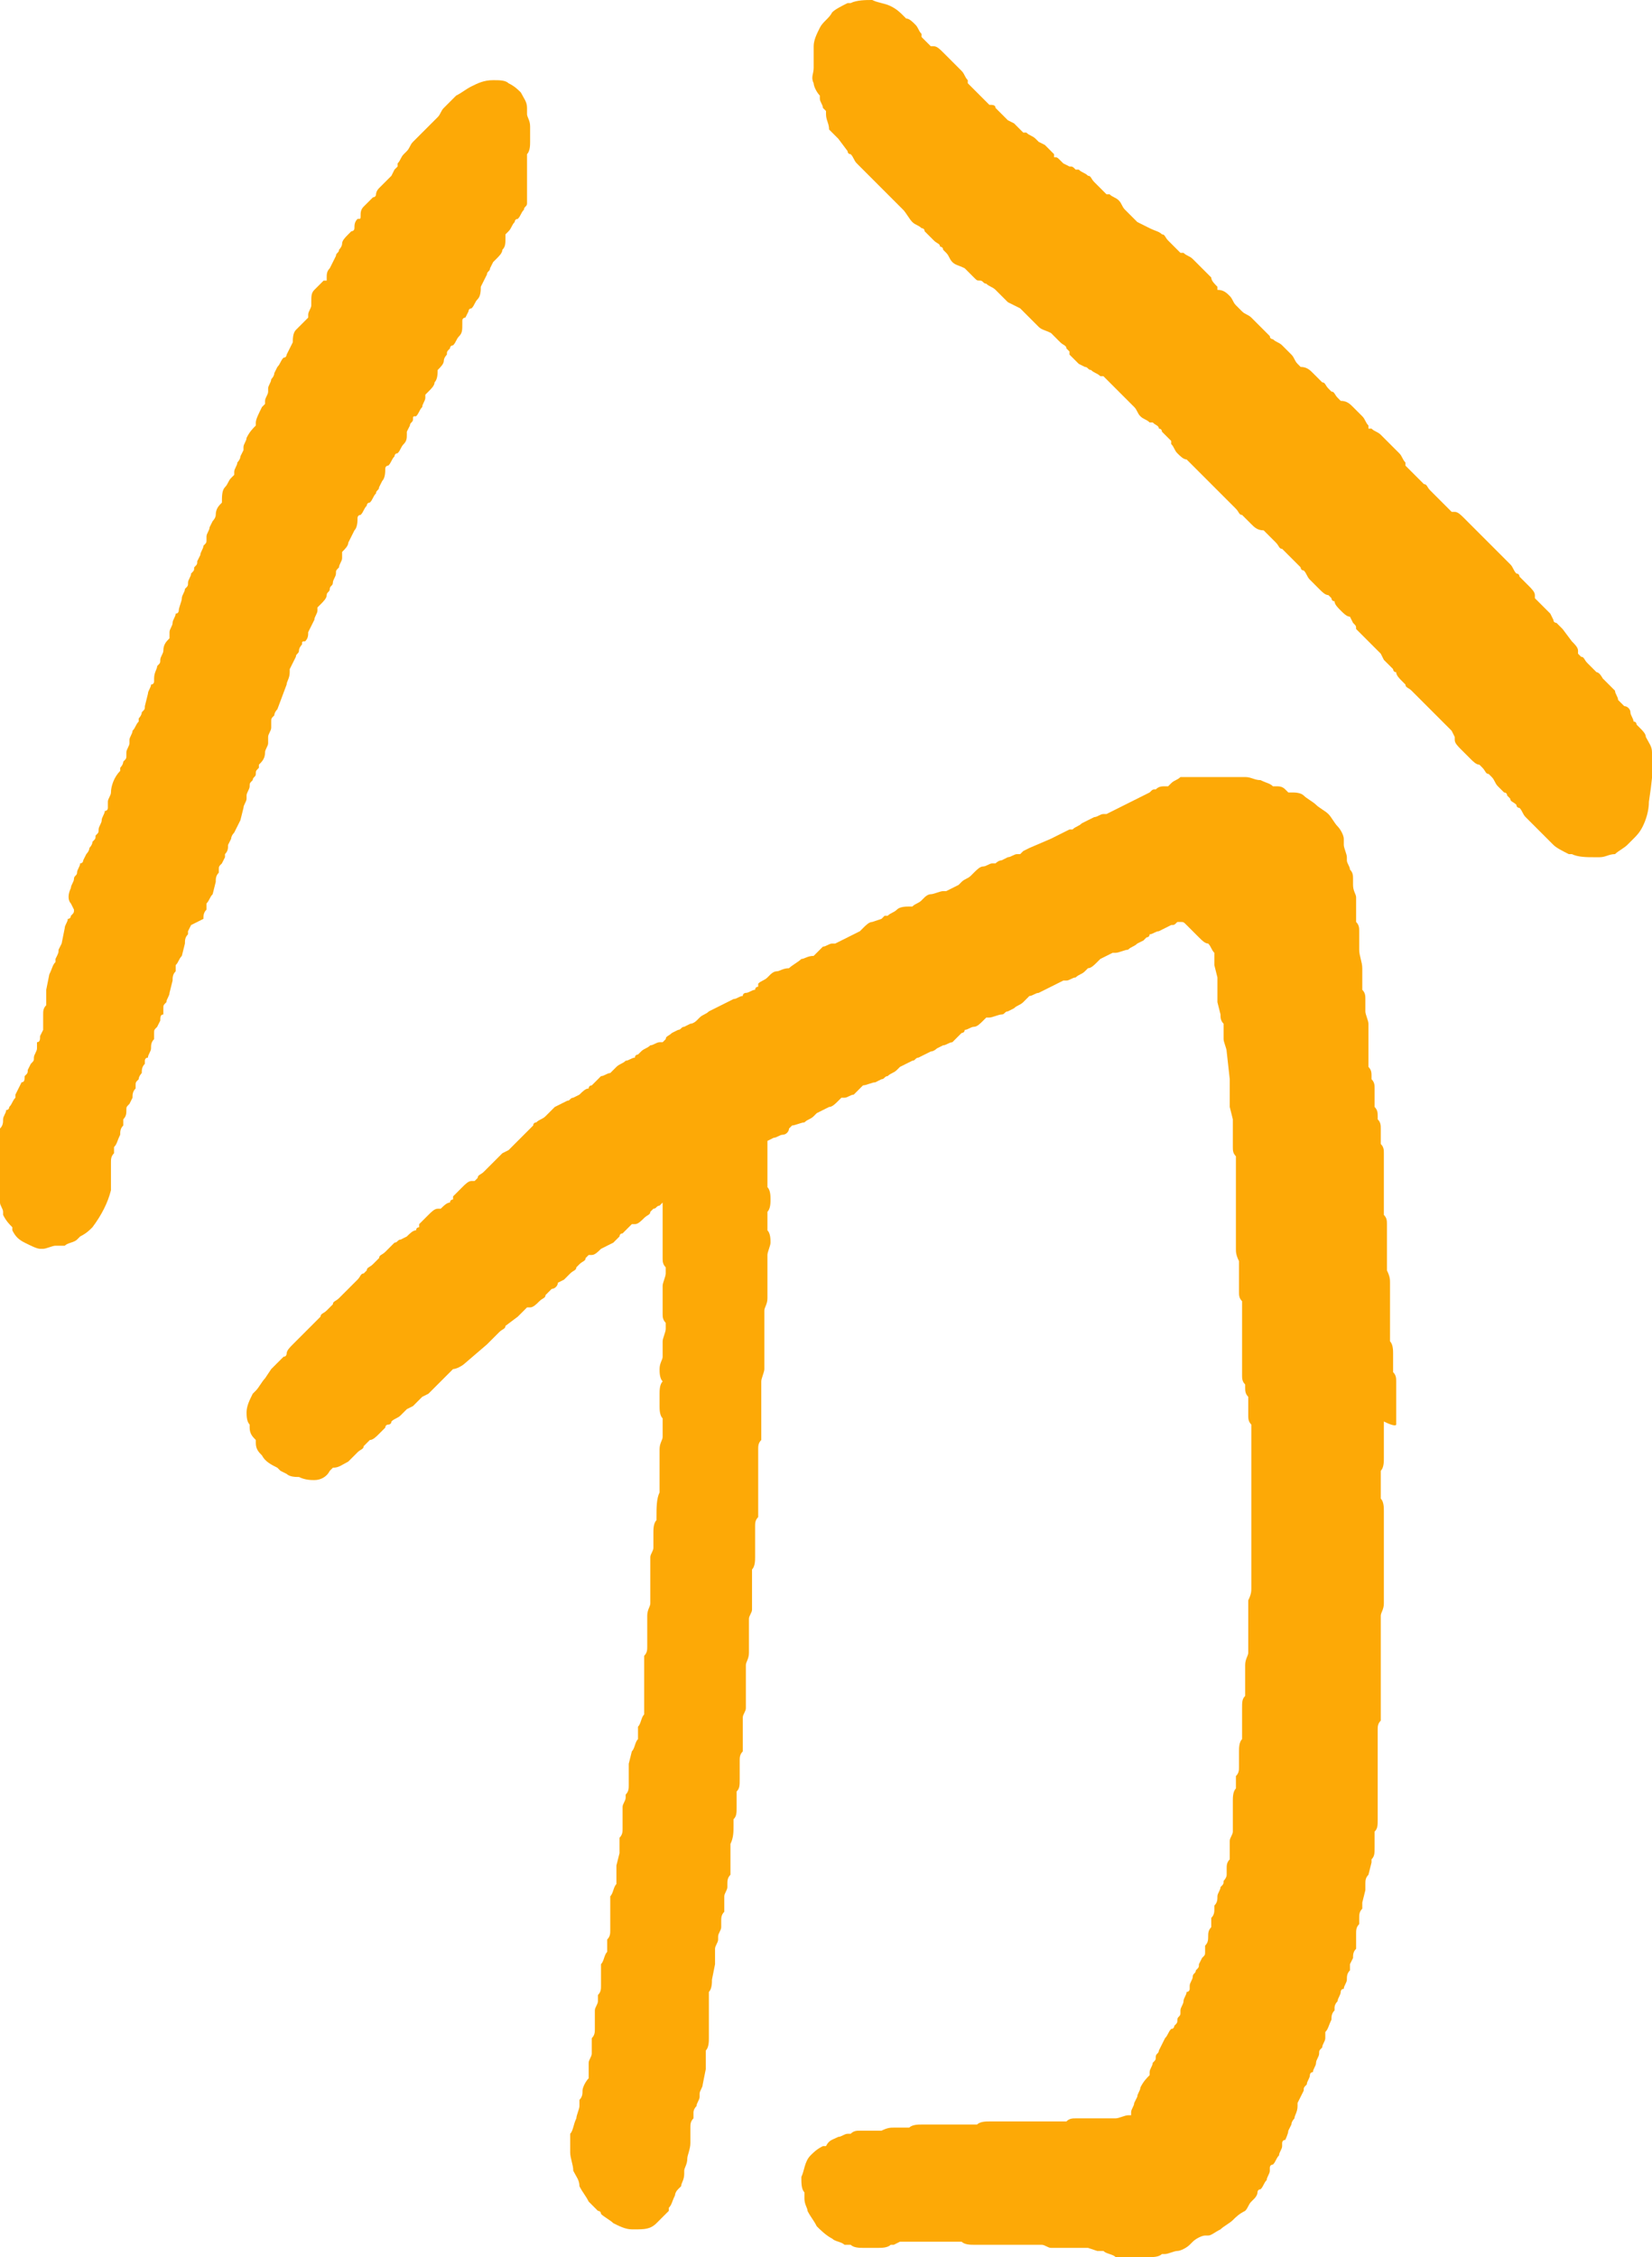
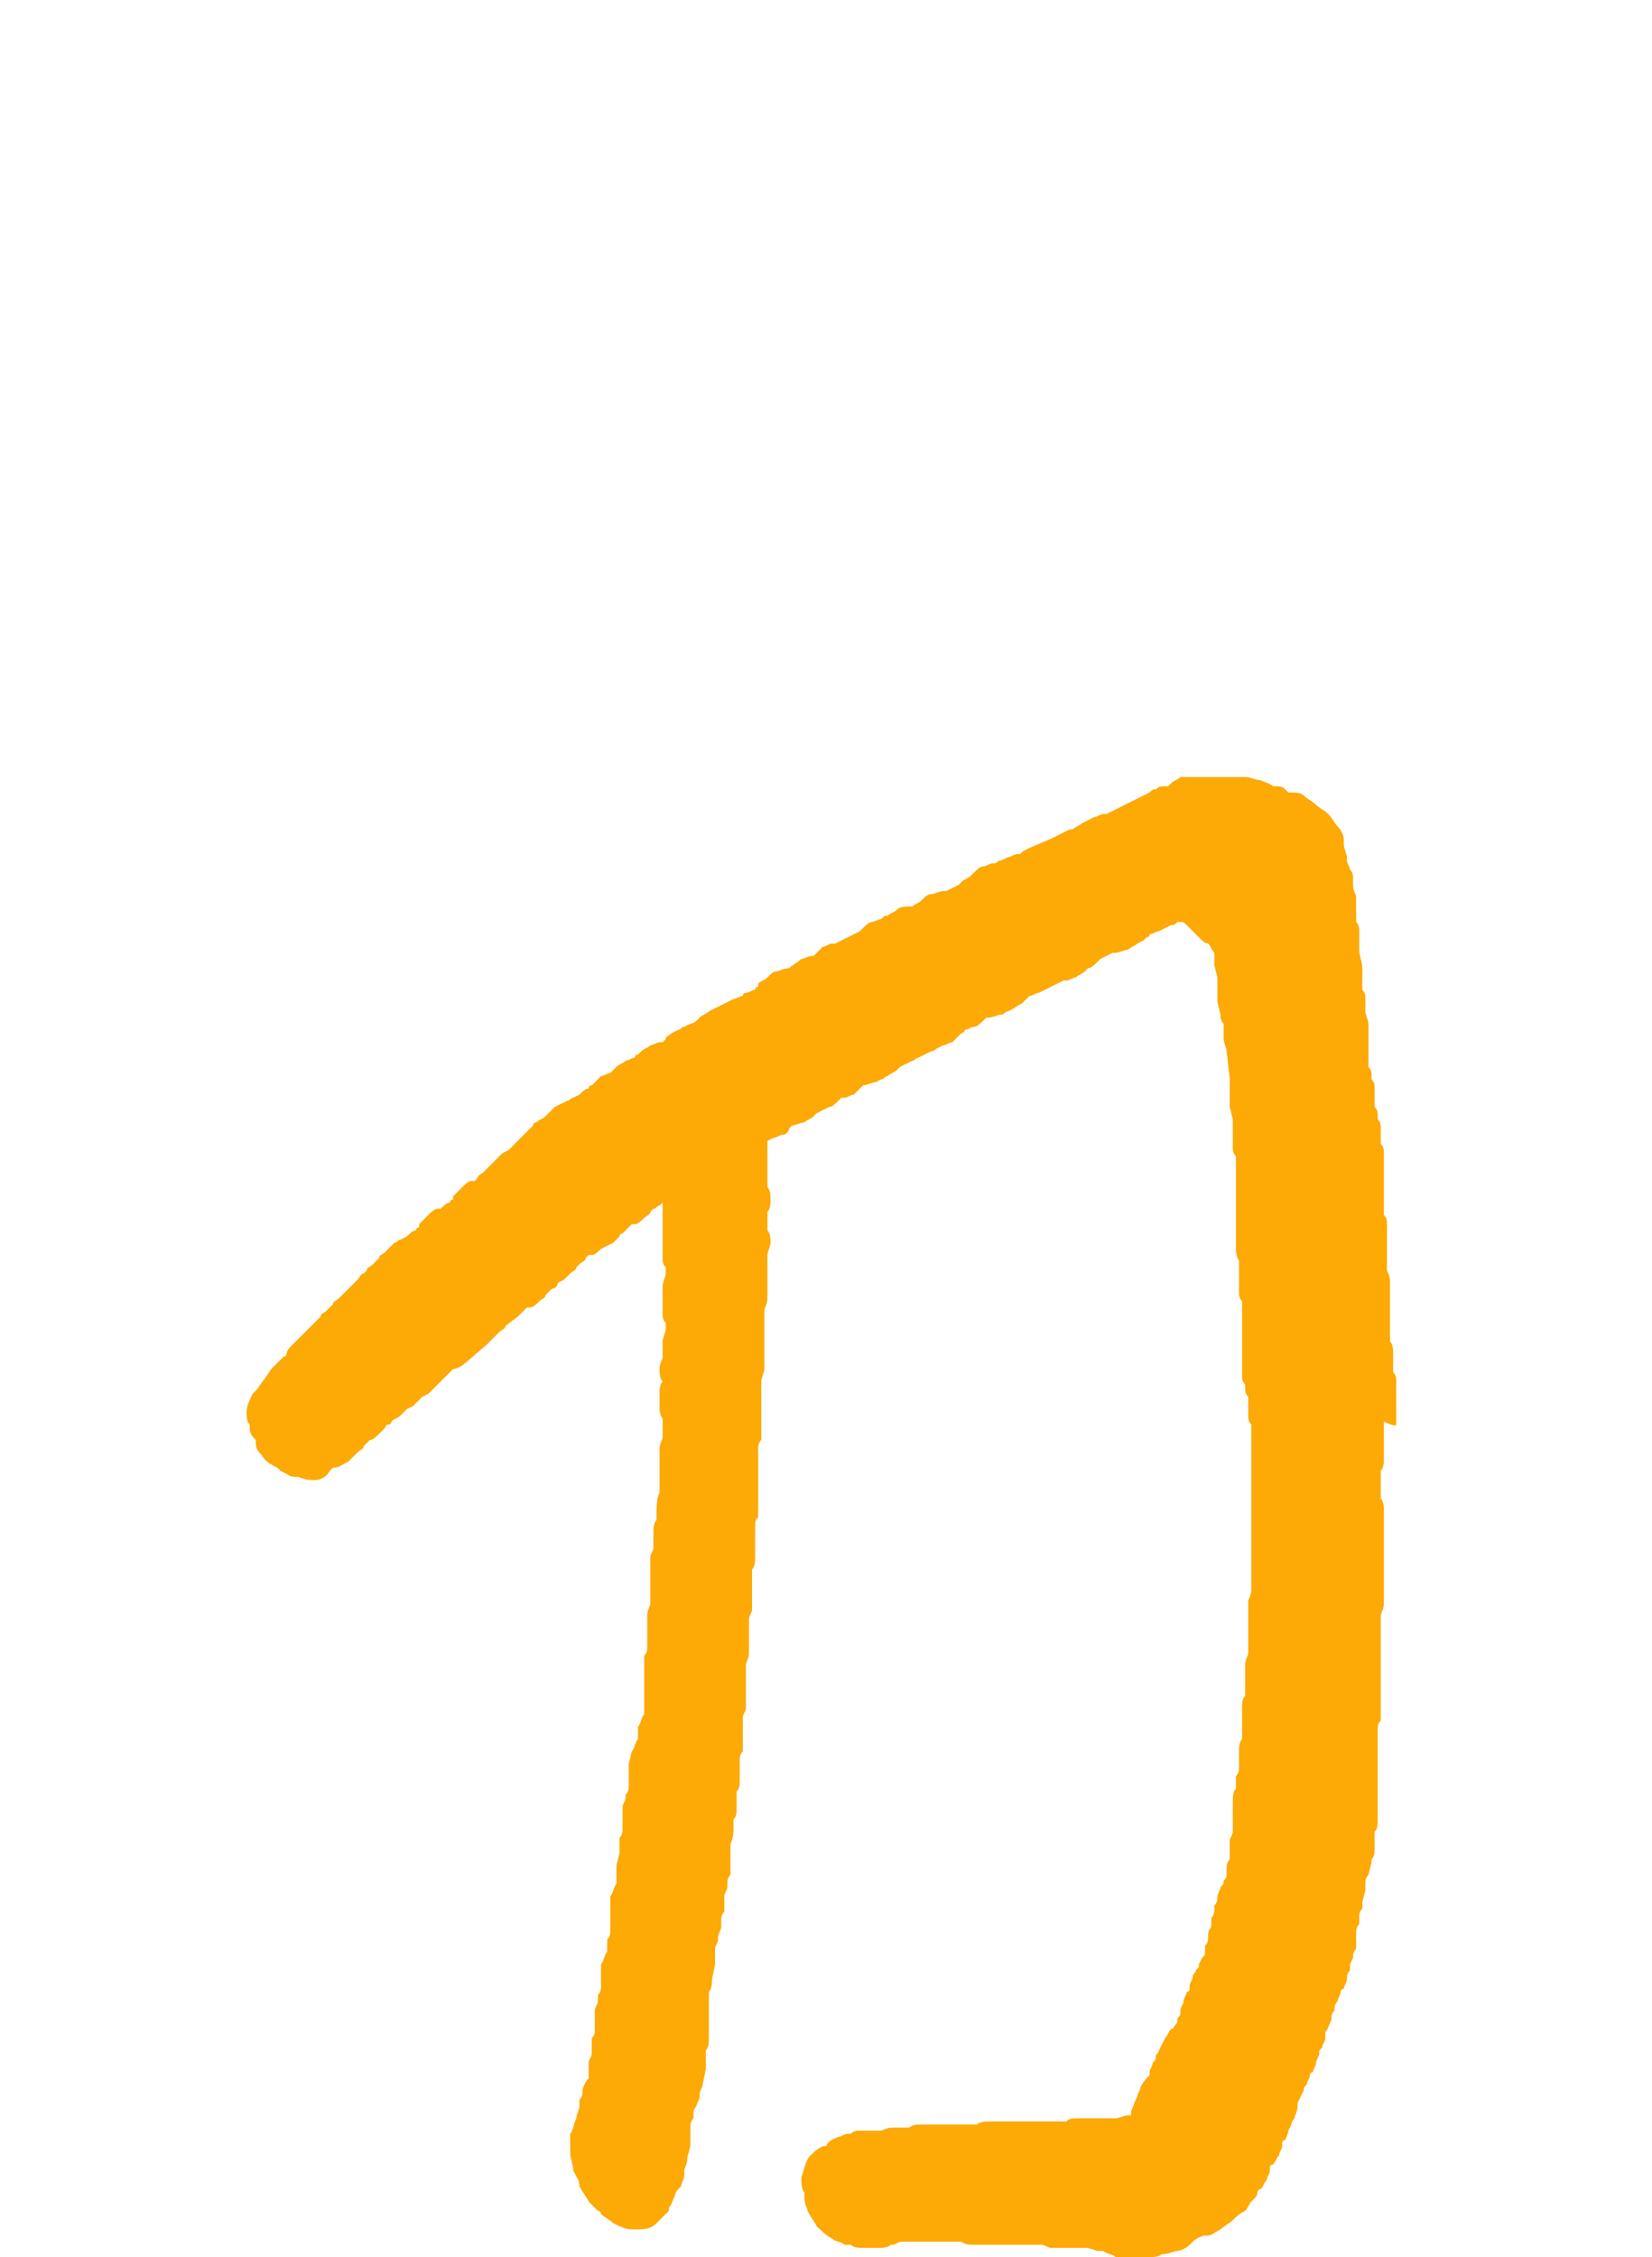
<svg xmlns="http://www.w3.org/2000/svg" version="1.1" id="レイヤー_1" x="0px" y="0px" viewBox="0 0 53.6 73.2" style="enable-background:new 0 0 53.6 73.2;" xml:space="preserve">
  <style type="text/css">
	.st0{fill:#FDA906;}
</style>
-   <path class="st0" d="M53.6,24.4c0-0.2-0.1-0.3-0.2-0.5c0-0.1-0.1-0.2-0.2-0.3l-0.1-0.1c0,0,0-0.1-0.1-0.1c0-0.1-0.1-0.2-0.1-0.3  s-0.1-0.2-0.2-0.2c-0.1-0.1-0.1-0.1-0.1-0.1l-0.1-0.1c0-0.1-0.1-0.2-0.1-0.3c-0.1-0.1-0.1-0.1-0.2-0.2l-0.1-0.1L52,22  c0,0-0.1-0.2-0.2-0.2l-0.2-0.2l-0.1-0.1c-0.1-0.1-0.1-0.2-0.2-0.2l-0.1-0.1v-0.1c0-0.1-0.1-0.2-0.2-0.3l-0.3-0.4  c-0.1-0.1-0.2-0.2-0.2-0.2s-0.1,0-0.1-0.1l-0.1-0.2l-0.2-0.2c-0.1-0.1-0.1-0.1-0.2-0.2l-0.1-0.1v-0.1c0-0.1-0.1-0.2-0.2-0.3  l-0.3-0.3c0,0,0-0.1-0.1-0.1c-0.1-0.1-0.1-0.2-0.2-0.3c-0.1-0.1-0.1-0.1-0.2-0.2L48.7,18c-0.1-0.1-0.1-0.1-0.2-0.2l-0.1-0.1  l-0.1-0.1c-0.1-0.1-0.1-0.1-0.2-0.2L48,17.3l-0.2-0.2l-0.3-0.3c-0.1-0.1-0.2-0.2-0.3-0.2h-0.1l-0.2-0.2l-0.1-0.1l-0.1-0.1  c-0.1-0.1-0.1-0.1-0.2-0.2l-0.1-0.1c-0.1-0.1-0.1-0.2-0.2-0.2l-0.3-0.3c-0.1-0.1-0.1-0.1-0.2-0.2l-0.1-0.1V15  c-0.1-0.1-0.1-0.2-0.2-0.3l-0.2-0.2l-0.1-0.1c-0.1-0.1-0.1-0.1-0.2-0.2l-0.1-0.1c-0.1-0.1-0.2-0.1-0.3-0.2h-0.1c0,0,0,0,0-0.1  c-0.1-0.1-0.1-0.2-0.2-0.3l-0.3-0.3c-0.1-0.1-0.2-0.2-0.4-0.2l0,0l-0.1-0.1c-0.1-0.1-0.1-0.2-0.2-0.2l-0.1-0.1  c-0.1-0.1-0.1-0.2-0.2-0.2l-0.1-0.1l-0.2-0.2c-0.1-0.1-0.2-0.2-0.4-0.2l0,0c0,0,0,0-0.1-0.1s-0.1-0.2-0.2-0.3l-0.1-0.1  c-0.1-0.1-0.1-0.1-0.2-0.2c-0.1-0.1-0.2-0.1-0.3-0.2c0,0-0.1,0-0.1-0.1L41,10.7l-0.1-0.1l-0.1-0.1c-0.1-0.1-0.1-0.1-0.2-0.2  c-0.1-0.1-0.2-0.1-0.3-0.2L40.2,10l-0.1-0.1C40,9.8,40,9.7,39.9,9.6c-0.1-0.1-0.2-0.2-0.4-0.2l0,0V9.3c-0.1-0.1-0.2-0.2-0.2-0.3  c-0.1-0.1-0.1-0.1-0.2-0.2L39,8.7l-0.1-0.1c-0.1-0.1-0.1-0.1-0.2-0.2c-0.1-0.1-0.2-0.1-0.3-0.2h-0.1l-0.1-0.1C38.1,8,38.1,8,38,7.9  l-0.1-0.1c-0.1-0.1-0.1-0.2-0.2-0.2c-0.1-0.1-0.2-0.1-0.4-0.2l0,0l-0.2-0.1l-0.2-0.1l-0.1-0.1l-0.2-0.2c0,0,0,0-0.1-0.1  s-0.1-0.2-0.2-0.3c-0.1-0.1-0.2-0.1-0.3-0.2h-0.1l-0.1-0.1c-0.1-0.1-0.1-0.1-0.2-0.2l-0.1-0.1c-0.1-0.1-0.1-0.2-0.2-0.2  c-0.1-0.1-0.2-0.1-0.3-0.2h-0.1c-0.1-0.1-0.1-0.1-0.2-0.1l-0.2-0.1l-0.1-0.1c-0.1-0.1-0.1-0.1-0.2-0.1c0,0,0,0,0-0.1  c-0.1-0.1-0.2-0.2-0.3-0.3l-0.2-0.1l-0.1-0.1c-0.1-0.1-0.2-0.1-0.3-0.2h-0.1l-0.1-0.1C33,4.1,33,4.1,32.9,4l-0.2-0.1l-0.1-0.1  l-0.2-0.2l-0.1-0.1c0-0.1-0.1-0.1-0.2-0.1L32,3.3l-0.1-0.1c-0.1-0.1-0.1-0.1-0.2-0.2c-0.1-0.1-0.1-0.1-0.2-0.2l-0.1-0.1  c0,0,0,0,0-0.1c-0.1-0.1-0.1-0.2-0.2-0.3l-0.1-0.1C31,2.1,31,2.1,30.9,2c-0.1-0.1-0.1-0.1-0.2-0.2l-0.1-0.1  c-0.1-0.1-0.2-0.2-0.3-0.2h-0.1l-0.3-0.3V1.1c-0.1-0.1-0.1-0.2-0.2-0.3c-0.1-0.1-0.2-0.2-0.3-0.2l-0.1-0.1c-0.1-0.1-0.2-0.2-0.4-0.3  c-0.2-0.1-0.4-0.1-0.6-0.2c-0.2,0-0.5,0-0.7,0.1h-0.1c-0.2,0.1-0.4,0.2-0.5,0.3c-0.1,0.2-0.3,0.3-0.4,0.5c-0.1,0.2-0.2,0.4-0.2,0.6  s0,0.3,0,0.5v0.1v0.1c0,0.2-0.1,0.3,0,0.5c0,0.1,0.1,0.3,0.2,0.4v0.1c0,0.1,0.1,0.2,0.1,0.3l0.1,0.1v0.1c0,0.2,0.1,0.3,0.1,0.5  c0.1,0.1,0.2,0.2,0.3,0.3l0,0l0.3,0.4c0,0,0,0.1,0.1,0.1c0.1,0.1,0.1,0.2,0.2,0.3l0.1,0.1l0.2,0.2c0.1,0.1,0.1,0.1,0.2,0.2l0.1,0.1  C28.5,6,28.5,6,28.6,6.1l0.1,0.1l0.1,0.1c0.1,0.1,0.1,0.1,0.2,0.2c0.1,0.1,0.1,0.1,0.2,0.2l0.1,0.1l0,0c0.1,0.1,0.2,0.3,0.3,0.4  s0.2,0.1,0.3,0.2c0,0,0.1,0,0.1,0.1l0.1,0.1l0.2,0.2c0.1,0.1,0.2,0.1,0.2,0.2c0,0,0.1,0,0.1,0.1l0.1,0.1c0.1,0.1,0.1,0.2,0.2,0.3  c0.1,0.1,0.2,0.1,0.4,0.2c0.1,0.1,0.2,0.2,0.3,0.3s0.1,0.1,0.2,0.1c0.1,0,0.1,0.1,0.2,0.1c0.1,0.1,0.2,0.1,0.3,0.2l0.1,0.1l0.1,0.1  c0.1,0.1,0.1,0.1,0.2,0.2l0.2,0.1l0.2,0.1l0.1,0.1c0.1,0.1,0.1,0.1,0.2,0.2l0.1,0.1c0.1,0.1,0.1,0.1,0.2,0.2  c0.1,0.1,0.2,0.1,0.4,0.2l0,0l0.1,0.1c0.1,0.1,0.1,0.1,0.2,0.2c0.1,0.1,0.2,0.1,0.2,0.2l0.1,0.1v0.1c0.1,0.1,0.2,0.2,0.3,0.3  l0.2,0.1c0.1,0,0.1,0.1,0.2,0.1c0.1,0.1,0.2,0.1,0.3,0.2h0.1l0.1,0.1c0.1,0.1,0.1,0.1,0.2,0.2l0.3,0.3l0.1,0.1l0.2,0.2  c0,0,0,0,0.1,0.1s0.1,0.2,0.2,0.3c0.1,0.1,0.2,0.1,0.3,0.2h0.1c0.1,0.1,0.2,0.1,0.2,0.2c0,0,0.1,0,0.1,0.1l0.1,0.1  c0.1,0.1,0.1,0.1,0.2,0.2c0,0,0,0,0,0.1c0.1,0.1,0.1,0.2,0.2,0.3c0.1,0.1,0.2,0.2,0.3,0.2l0,0l0.2,0.2l0.1,0.1l0.1,0.1  c0,0,0.1,0.1,0.2,0.2l0.2,0.2l0.1,0.1l0.1,0.1c0.1,0.1,0.1,0.1,0.2,0.2c0.1,0.1,0.1,0.1,0.2,0.2l0.1,0.1l0.1,0.1  c0.1,0.1,0.1,0.2,0.2,0.2l0.1,0.1c0.1,0.1,0.1,0.1,0.2,0.2c0.1,0.1,0.2,0.2,0.4,0.2l0,0l0.1,0.1l0.2,0.2l0.1,0.1  c0.1,0.1,0.1,0.2,0.2,0.2l0.3,0.3l0.1,0.1c0.1,0.1,0.1,0.1,0.2,0.2c0,0,0,0.1,0.1,0.1c0.1,0.1,0.1,0.2,0.2,0.3l0.3,0.3  c0.1,0.1,0.2,0.2,0.3,0.2l0.1,0.1c0,0,0,0.1,0.1,0.1c0,0.1,0.1,0.2,0.2,0.3c0.1,0.1,0.2,0.2,0.3,0.2l0,0l0.1,0.2  c0.1,0.1,0.1,0.1,0.1,0.2l0.3,0.3l0.1,0.1c0.1,0.1,0.1,0.1,0.2,0.2l0.2,0.2l0.1,0.2l0.3,0.3c0,0,0,0.1,0.1,0.1  c0,0.1,0.1,0.2,0.2,0.3l0.1,0.1c0,0.1,0.1,0.1,0.2,0.2c0.1,0.1,0.1,0.1,0.2,0.2l0.1,0.1c0.1,0.1,0.1,0.1,0.2,0.2l0.1,0.1  c0.1,0.1,0.1,0.1,0.2,0.2l0.1,0.1l0.2,0.2l0.1,0.1l0.1,0.1l0.1,0.2V24c0,0.1,0.1,0.2,0.2,0.3c0.1,0.1,0.1,0.1,0.2,0.2l0.1,0.1  c0.1,0.1,0.2,0.2,0.3,0.2l0,0l0.1,0.1c0.1,0.1,0.1,0.2,0.2,0.2l0.1,0.1c0.1,0.1,0.1,0.2,0.2,0.3c0.1,0.1,0.2,0.2,0.2,0.2  s0.1,0,0.1,0.1l0.1,0.1c0,0.1,0.1,0.1,0.2,0.2c0,0,0,0.1,0.1,0.1c0.1,0.1,0.1,0.2,0.2,0.3c0.1,0.1,0.1,0.1,0.2,0.2l0.1,0.1l0.1,0.1  C50,27,50,27,50.1,27.1c0.1,0.1,0.2,0.2,0.2,0.2l0.1,0.1c0.1,0.1,0.3,0.2,0.5,0.3H51c0.2,0.1,0.5,0.1,0.7,0.1h0.2  c0.2,0,0.3-0.1,0.5-0.1c0.1-0.1,0.3-0.2,0.4-0.3l0.1-0.1l0.1-0.1c0.1-0.1,0.2-0.2,0.3-0.4s0.2-0.5,0.2-0.8  C53.7,24.7,53.6,24.6,53.6,24.4L53.6,24.4z" />
-   <path class="st0" d="M6.6,29.8c0-0.1,0-0.2,0.1-0.3c0-0.1,0-0.1,0-0.1v-0.1c0.1-0.1,0.1-0.2,0.2-0.3L7,28.6c0-0.1,0-0.2,0.1-0.3  v-0.1c0-0.1,0-0.1,0.1-0.2l0.1-0.2v-0.1c0.1-0.1,0.1-0.2,0.1-0.3l0.1-0.2c0-0.1,0.1-0.2,0.1-0.2l0.1-0.2l0.1-0.2l0.1-0.4  C7.9,26.1,8,26,8,25.9v-0.1c0-0.1,0.1-0.2,0.1-0.3s0-0.1,0.1-0.2c0-0.1,0.1-0.1,0.1-0.2c0-0.1,0-0.1,0.1-0.2v-0.1  c0.1-0.1,0.2-0.2,0.2-0.4c0-0.1,0.1-0.2,0.1-0.3s0-0.1,0-0.2c0-0.1,0.1-0.2,0.1-0.3s0-0.1,0-0.2c0-0.1,0-0.1,0.1-0.2  C8.9,23.1,9,23,9,23l0.3-0.8c0-0.1,0.1-0.2,0.1-0.4v-0.1l0.2-0.4c0-0.1,0.1-0.1,0.1-0.2c0-0.1,0.1-0.2,0.1-0.2c0-0.1,0-0.1,0.1-0.1  c0.1-0.1,0.1-0.2,0.1-0.3l0.2-0.4c0-0.1,0.1-0.2,0.1-0.3v-0.1l0.1-0.1c0.1-0.1,0.2-0.2,0.2-0.3s0.1-0.1,0.1-0.2  c0-0.1,0.1-0.1,0.1-0.2c0-0.1,0.1-0.2,0.1-0.3s0-0.1,0.1-0.2c0-0.1,0.1-0.2,0.1-0.3V18c0,0,0,0,0-0.1c0.1-0.1,0.2-0.2,0.2-0.3  l0.2-0.4c0.1-0.1,0.1-0.3,0.1-0.4c0,0,0-0.1,0.1-0.1c0.1-0.1,0.1-0.2,0.2-0.3c0,0,0-0.1,0.1-0.1c0.1-0.1,0.1-0.2,0.2-0.3  c0-0.1,0.1-0.1,0.1-0.2l0.1-0.2c0.1-0.1,0.1-0.3,0.1-0.4l0,0c0,0,0-0.1,0.1-0.1c0.1-0.1,0.1-0.2,0.2-0.3c0,0,0-0.1,0.1-0.1  c0.1-0.1,0.1-0.2,0.2-0.3c0.1-0.1,0.1-0.2,0.1-0.3V14l0.1-0.2c0-0.1,0.1-0.1,0.1-0.2c0-0.1,0-0.1,0.1-0.1c0.1-0.1,0.1-0.2,0.2-0.3  c0-0.1,0.1-0.2,0.1-0.3v-0.1l0.1-0.1c0.1-0.1,0.2-0.2,0.2-0.3c0.1-0.1,0.1-0.3,0.1-0.4l0,0l0,0c0.1-0.1,0.2-0.2,0.2-0.3  s0.1-0.2,0.1-0.2c0-0.1,0-0.1,0.1-0.2c0,0,0-0.1,0.1-0.1c0.1-0.1,0.1-0.2,0.2-0.3c0.1-0.1,0.1-0.2,0.1-0.4v-0.1  c0-0.1,0.1-0.1,0.1-0.1l0.1-0.2c0,0,0-0.1,0.1-0.1c0.1-0.1,0.1-0.2,0.2-0.3c0.1-0.1,0.1-0.3,0.1-0.4l0,0l0.2-0.4  c0-0.1,0.1-0.1,0.1-0.2L16,8.5l0.1-0.1c0.1-0.1,0.2-0.2,0.2-0.3c0.1-0.1,0.1-0.2,0.1-0.4c0,0,0,0,0-0.1l0.1-0.1  c0.1-0.1,0.1-0.2,0.2-0.3c0,0,0-0.1,0.1-0.1C16.9,7,16.9,6.9,17,6.8c0-0.1,0.1-0.1,0.1-0.2s0-0.3,0-0.4c0,0,0,0,0-0.1V5.8V5.6  c0-0.1,0-0.1,0-0.2s0-0.2,0-0.3V5c0.1-0.1,0.1-0.3,0.1-0.4s0-0.3,0-0.4V4.1c0-0.2-0.1-0.3-0.1-0.4V3.6V3.5c0-0.2-0.1-0.3-0.2-0.5  c-0.1-0.1-0.2-0.2-0.4-0.3c-0.1-0.1-0.3-0.1-0.5-0.1c-0.3,0-0.5,0.1-0.7,0.2S15,3,14.8,3.1l-0.1,0.1c-0.1,0.1-0.2,0.2-0.3,0.3  c-0.1,0.1-0.1,0.2-0.2,0.3l-0.1,0.1c0,0,0,0-0.1,0.1s-0.2,0.2-0.3,0.3l-0.1,0.1c-0.1,0.1-0.2,0.2-0.2,0.2c-0.1,0.1-0.1,0.2-0.2,0.3  L13.1,5C13,5.1,13,5.2,12.9,5.3v0.1l-0.1,0.1l-0.1,0.2l-0.1,0.1c-0.1,0.1-0.2,0.2-0.3,0.3c-0.1,0.1-0.1,0.2-0.1,0.2  c0,0.1-0.1,0.1-0.1,0.1L12,6.5l-0.2,0.2c-0.1,0.1-0.1,0.2-0.1,0.3c0,0.1,0,0.1-0.1,0.1c-0.1,0.1-0.1,0.2-0.1,0.3c0,0,0,0.1-0.1,0.1  l-0.1,0.1c-0.1,0.1-0.2,0.2-0.2,0.3C11.1,8,11,8.1,11,8.1c0,0.1-0.1,0.1-0.1,0.2l-0.1,0.2l-0.1,0.2c-0.1,0.1-0.1,0.2-0.1,0.3v0.1  h-0.1c-0.1,0.1-0.2,0.2-0.3,0.3s-0.1,0.2-0.1,0.4c0,0,0,0,0,0.1S10,10.1,10,10.2v0.1l-0.1,0.1c-0.1,0.1-0.2,0.2-0.3,0.3  S9.5,11,9.5,11.1l0,0l-0.2,0.4c0,0,0,0.1-0.1,0.1c-0.1,0.1-0.1,0.2-0.2,0.3l-0.1,0.2c0,0.1-0.1,0.2-0.1,0.2c0,0.1-0.1,0.2-0.1,0.3  v0.1c0,0.1-0.1,0.2-0.1,0.3v0.1l-0.1,0.1c-0.1,0.2-0.2,0.4-0.2,0.5v0.1l0,0C8.2,13.9,8.1,14,8,14.2c0,0.1-0.1,0.2-0.1,0.3v0.1  l-0.1,0.2c0,0.1-0.1,0.2-0.1,0.2c0,0.1-0.1,0.2-0.1,0.3v0.1l-0.1,0.1c-0.1,0.1-0.1,0.2-0.2,0.3c-0.1,0.1-0.1,0.3-0.1,0.5  C7.1,16.4,7,16.5,7,16.7c0,0.1-0.1,0.2-0.1,0.2l-0.1,0.2c0,0.1-0.1,0.2-0.1,0.3v0.1c0,0.1,0,0.1-0.1,0.2c0,0.1-0.1,0.2-0.1,0.3  l-0.1,0.2c0,0.1,0,0.1-0.1,0.2c0,0.1,0,0.1-0.1,0.2c0,0.1-0.1,0.2-0.1,0.3s0,0.1-0.1,0.2c0,0.1-0.1,0.2-0.1,0.3s-0.1,0.3-0.1,0.4  l0,0c0,0,0,0.1-0.1,0.1c0,0.1-0.1,0.2-0.1,0.3s-0.1,0.2-0.1,0.3v0.1v0.1c-0.1,0.1-0.2,0.2-0.2,0.4c0,0.1-0.1,0.2-0.1,0.3  s0,0.1-0.1,0.2C5.1,21.7,5,21.8,5,22v0.1c0,0,0,0.1-0.1,0.1c0,0.1-0.1,0.2-0.1,0.3l-0.1,0.4c0,0.1,0,0.1-0.1,0.2  c0,0.1-0.1,0.2-0.1,0.2v0.1c-0.1,0.1-0.1,0.2-0.2,0.3c0,0.1-0.1,0.2-0.1,0.3v0.1c0,0.1-0.1,0.2-0.1,0.3v0.1c0,0.1,0,0.1-0.1,0.2  c0,0.1-0.1,0.2-0.1,0.2V25c-0.2,0.2-0.3,0.5-0.3,0.7l0,0c0,0.1-0.1,0.2-0.1,0.3s0,0.1,0,0.2c0,0,0,0.1-0.1,0.1  c0,0.1-0.1,0.2-0.1,0.3s-0.1,0.2-0.1,0.3s0,0.1-0.1,0.2c0,0.1,0,0.1-0.1,0.2c0,0.1-0.1,0.2-0.1,0.2c0,0.1-0.1,0.2-0.1,0.2l-0.1,0.2  c0,0,0,0.1-0.1,0.1c0,0.1-0.1,0.2-0.1,0.3s-0.1,0.1-0.1,0.2c0,0.1-0.1,0.2-0.1,0.3c-0.1,0.2-0.1,0.4,0,0.5l0.1,0.2  c0,0.1,0,0.1-0.1,0.2c0,0,0,0.1-0.1,0.1c0,0.1-0.1,0.2-0.1,0.3L2,30.6l-0.1,0.2c0,0.1,0,0.1-0.1,0.3v0.1c-0.1,0.1-0.1,0.2-0.2,0.4  l-0.1,0.5c0,0.1,0,0.2,0,0.3v0.1v0.1c-0.1,0.1-0.1,0.2-0.1,0.3s0,0.3,0,0.4c0,0,0,0,0,0.1l-0.1,0.2c0,0.1,0,0.2-0.1,0.2V34  c0,0.1-0.1,0.2-0.1,0.3s0,0.1-0.1,0.2l-0.1,0.2c0,0.1,0,0.1-0.1,0.2c0,0.1,0,0.2-0.1,0.2l-0.2,0.4v0.1c-0.1,0.1-0.1,0.2-0.2,0.3  c0,0,0,0.1-0.1,0.1c0,0.1-0.1,0.2-0.1,0.3s0,0.2-0.1,0.3v0.1c0,0.1,0,0.2,0,0.3s0,0.1,0,0.1c0,0.1,0,0.2,0,0.4v0.1  c0,0.1,0,0.2,0,0.4v0.2c0,0.1,0,0.2,0,0.3c0,0,0,0,0,0.1s0,0.3,0,0.4c0,0.1,0.1,0.2,0.1,0.3v0.1c0.1,0.2,0.2,0.3,0.3,0.4v0.1  c0.1,0.2,0.2,0.3,0.4,0.4l0,0c0.2,0.1,0.4,0.2,0.5,0.2h0.1c0.1,0,0.3-0.1,0.4-0.1h0.1H2h0.1c0.1-0.1,0.3-0.1,0.4-0.2l0.1-0.1  C2.8,40,2.9,39.9,3,39.8c0.3-0.4,0.5-0.8,0.6-1.2v-0.1c0-0.1,0-0.2,0-0.3s0-0.2,0-0.3s0-0.1,0-0.2c0-0.1,0-0.2,0.1-0.3v-0.1v-0.1  c0.1-0.1,0.1-0.2,0.2-0.4c0-0.1,0-0.2,0.1-0.3v-0.1v-0.1c0.1-0.1,0.1-0.2,0.1-0.3s0-0.1,0.1-0.2l0.1-0.2c0-0.1,0-0.2,0.1-0.3  c0-0.1,0-0.1,0-0.1c0-0.1,0-0.1,0.1-0.2c0-0.1,0.1-0.2,0.1-0.2c0-0.1,0-0.2,0.1-0.3v-0.1c0,0,0-0.1,0.1-0.1c0-0.1,0.1-0.2,0.1-0.3  s0-0.2,0.1-0.3v-0.2c0-0.1,0-0.1,0.1-0.2l0.1-0.2c0-0.1,0-0.2,0.1-0.2c0-0.1,0-0.1,0-0.2c0-0.1,0-0.1,0.1-0.2c0-0.1,0.1-0.2,0.1-0.3  l0.1-0.4c0-0.1,0-0.2,0.1-0.3v-0.1v-0.1c0.1-0.1,0.1-0.2,0.2-0.3L6,30.6c0-0.1,0-0.2,0.1-0.3v-0.1L6.2,30L6.6,29.8z" />
  <path class="st0" d="M45.3,46.2c0-0.1,0-0.2,0-0.3s0-0.1,0-0.2c0-0.1,0-0.2,0-0.3s0-0.1,0-0.2v-0.1c0-0.1,0-0.2,0-0.3s0-0.2-0.1-0.3  v-0.1v-0.1c0-0.1,0-0.2,0-0.4c0-0.1,0-0.3-0.1-0.4c0,0,0,0,0-0.1v-0.2c0-0.1,0-0.2,0-0.2c0-0.1,0-0.1,0-0.2v-0.2c0-0.1,0-0.1,0-0.2  c0-0.1,0-0.2,0-0.3s0-0.1,0-0.2c0-0.1,0-0.2,0-0.3s0-0.2-0.1-0.4v-0.1V41c0-0.1,0-0.2,0-0.3s0-0.2,0-0.3s0-0.1,0-0.2  c0-0.1,0-0.1,0-0.2c0-0.1,0-0.2,0-0.3s0-0.2-0.1-0.3v-0.1v-0.1c0-0.1,0-0.3,0-0.4c0-0.1,0-0.1,0-0.2c0-0.1,0-0.2,0-0.3s0-0.2,0-0.3  s0-0.1,0-0.2v-0.1c0-0.1,0-0.2,0-0.3s0-0.2-0.1-0.3V37v-0.1c0-0.1,0-0.2,0-0.3s0-0.2-0.1-0.3v-0.1c0-0.1,0-0.2-0.1-0.3v-0.1v-0.1  c0-0.1,0-0.2,0-0.4c0-0.1,0-0.2-0.1-0.3v-0.1c0-0.1,0-0.2-0.1-0.3c0,0,0,0,0-0.1v-0.1c0-0.1,0-0.3,0-0.4v-0.2c0-0.1,0-0.2,0-0.2  v-0.2c0-0.1,0-0.2,0-0.2c0-0.1-0.1-0.3-0.1-0.4l0,0c0-0.1,0-0.3,0-0.4c0-0.1,0-0.2-0.1-0.3V32c0-0.1,0-0.1,0-0.2c0-0.1,0-0.2,0-0.2  c0-0.1,0-0.1,0-0.2c0-0.2-0.1-0.4-0.1-0.6v-0.1c0-0.1,0-0.1,0-0.2c0-0.1,0-0.2,0-0.3s0-0.2-0.1-0.3v-0.2c0-0.1,0-0.1,0-0.2  c0-0.1,0-0.2,0-0.3v-0.1c0-0.1-0.1-0.2-0.1-0.4v-0.2c0-0.1,0-0.2-0.1-0.3c0-0.1-0.1-0.2-0.1-0.3v-0.1c0-0.1-0.1-0.3-0.1-0.4v-0.1  v-0.1c0-0.1-0.1-0.3-0.2-0.4c-0.1-0.1-0.2-0.3-0.3-0.4c-0.1-0.1-0.3-0.2-0.4-0.3c-0.1-0.1-0.3-0.2-0.4-0.3c-0.1-0.1-0.3-0.1-0.4-0.1  h-0.1l-0.1-0.1c-0.1-0.1-0.2-0.1-0.3-0.1h-0.1c-0.1-0.1-0.2-0.1-0.4-0.2c-0.2,0-0.3-0.1-0.5-0.1c-0.1,0-0.3,0-0.4,0h-0.1h-0.1  c-0.1,0-0.2,0-0.3,0c-0.2,0-0.3,0-0.5,0h-0.2c-0.2,0-0.3,0-0.5,0c-0.1,0.1-0.2,0.1-0.3,0.2l-0.1,0.1h-0.1c-0.1,0-0.2,0-0.3,0.1  c-0.1,0-0.1,0-0.2,0.1l-0.2,0.1L36.7,26l-0.2,0.1l-0.2,0.1l-0.2,0.1l-0.2,0.1h-0.1c-0.1,0-0.2,0.1-0.3,0.1l-0.4,0.2  c-0.1,0.1-0.2,0.1-0.3,0.2h-0.1L34.5,27l-0.2,0.1l-0.2,0.1l-0.7,0.3l-0.2,0.1l-0.1,0.1H33c-0.1,0-0.2,0.1-0.3,0.1l-0.2,0.1  c-0.1,0-0.2,0.1-0.2,0.1h-0.1c-0.1,0-0.2,0.1-0.3,0.1s-0.2,0.1-0.3,0.2l-0.1,0.1c-0.1,0.1-0.2,0.1-0.3,0.2l-0.1,0.1l-0.2,0.1  l-0.2,0.1h-0.1c-0.1,0-0.3,0.1-0.4,0.1c-0.1,0-0.2,0.1-0.2,0.1l-0.1,0.1c-0.1,0.1-0.2,0.1-0.3,0.2c0,0,0,0.1,0,0h-0.1  c-0.1,0-0.3,0-0.4,0.1c-0.1,0.1-0.2,0.1-0.3,0.2h-0.1l-0.1,0.1l-0.3,0.1c-0.1,0-0.2,0.1-0.3,0.2c-0.1,0.1-0.1,0.1-0.1,0.1l-0.2,0.1  l-0.2,0.1l-0.2,0.1l-0.2,0.1H27c-0.1,0-0.2,0.1-0.3,0.1c-0.1,0.1-0.2,0.2-0.3,0.3c-0.2,0-0.3,0.1-0.4,0.1c-0.1,0.1-0.3,0.2-0.4,0.3  c-0.2,0-0.3,0.1-0.4,0.1c-0.1,0-0.2,0.1-0.2,0.1l-0.1,0.1c-0.1,0.1-0.2,0.1-0.3,0.2V32c0,0-0.1,0-0.1,0.1c-0.1,0-0.2,0.1-0.3,0.1  c0,0-0.1,0-0.1,0.1c-0.1,0-0.2,0.1-0.3,0.1l-0.2,0.1l-0.2,0.1l-0.2,0.1L23,32.8c-0.1,0.1-0.2,0.1-0.3,0.2c0,0,0,0-0.1,0.1  c0,0-0.1,0.1-0.2,0.1l-0.2,0.1c-0.1,0-0.1,0.1-0.2,0.1l-0.2,0.1c-0.1,0.1-0.2,0.1-0.2,0.2l-0.1,0.1h-0.1c-0.1,0-0.2,0.1-0.3,0.1  C21,34,20.9,34,20.8,34.1l-0.1,0.1c0,0-0.1,0-0.1,0.1c-0.1,0-0.2,0.1-0.3,0.1c-0.1,0.1-0.2,0.1-0.3,0.2l-0.1,0.1l-0.1,0.1  c-0.1,0-0.2,0.1-0.3,0.1c-0.1,0.1-0.1,0.1-0.2,0.2l-0.1,0.1c0,0-0.1,0-0.1,0.1c-0.1,0-0.2,0.1-0.3,0.2l-0.2,0.1  c-0.1,0-0.1,0.1-0.2,0.1l-0.2,0.1L18,35.9l-0.2,0.2l-0.1,0.1c-0.1,0.1-0.2,0.1-0.3,0.2c0,0-0.1,0-0.1,0.1l-0.2,0.2L17,36.8l-0.1,0.1  l-0.2,0.2l-0.2,0.2l-0.2,0.1l-0.1,0.1L16,37.7l-0.2,0.2L15.7,38c-0.1,0.1-0.2,0.1-0.2,0.2l-0.1,0.1c0,0,0,0-0.1,0s-0.2,0.1-0.3,0.2  c-0.1,0.1-0.2,0.2-0.3,0.3v0.1c0,0-0.1,0-0.1,0.1c-0.1,0-0.2,0.1-0.3,0.2h-0.1c-0.1,0-0.2,0.1-0.3,0.2c-0.1,0.1-0.2,0.2-0.3,0.3v0.1  c0,0-0.1,0-0.1,0.1c-0.1,0-0.2,0.1-0.3,0.2L13,40.2c-0.1,0-0.1,0.1-0.2,0.1l-0.2,0.2l-0.1,0.1c-0.1,0.1-0.2,0.1-0.2,0.2l-0.1,0.1  L12.1,41c-0.1,0.1-0.2,0.1-0.2,0.2l-0.1,0.1c-0.1,0-0.1,0.1-0.2,0.2c-0.1,0.1-0.2,0.2-0.3,0.3l0,0l-0.1,0.1L11,42.1  c-0.1,0.1-0.2,0.1-0.2,0.2l-0.1,0.1l-0.1,0.1c-0.1,0.1-0.2,0.1-0.2,0.2l-0.1,0.1c-0.1,0.1-0.1,0.1-0.2,0.2c-0.1,0.1-0.1,0.1-0.2,0.2  l-0.1,0.1l-0.1,0.1c-0.1,0.1-0.1,0.1-0.2,0.2c-0.1,0.1-0.2,0.2-0.2,0.3c0,0,0,0.1-0.1,0.1c-0.1,0.1-0.2,0.2-0.3,0.3l-0.1,0.1  l-0.2,0.3c-0.1,0.1-0.2,0.3-0.3,0.4l-0.1,0.1C8.1,45.4,8,45.6,8,45.8c0,0.1,0,0.3,0.1,0.4v0.1c0,0.2,0.1,0.3,0.2,0.4l0,0v0.1  c0,0.2,0.1,0.3,0.2,0.4c0.1,0.2,0.3,0.3,0.5,0.4l0.1,0.1l0.2,0.1c0.1,0.1,0.3,0.1,0.4,0.1C9.9,48,10.1,48,10.2,48  c0.2,0,0.4-0.1,0.5-0.3l0.1-0.1c0.2,0,0.3-0.1,0.5-0.2l0.2-0.2l0.1-0.1c0.1-0.1,0.2-0.1,0.2-0.2l0.1-0.1l0.1-0.1  c0.1,0,0.2-0.1,0.3-0.2c0.1-0.1,0.2-0.2,0.2-0.2s0-0.1,0.1-0.1c0,0,0.1,0,0.1-0.1c0.1-0.1,0.2-0.1,0.3-0.2l0.2-0.2l0.2-0.1  c0.1-0.1,0.1-0.1,0.2-0.2l0.1-0.1l0.2-0.1l0.2-0.2l0.3-0.3c0.1-0.1,0.2-0.2,0.3-0.3l0,0l0,0c0.1,0,0.3-0.1,0.4-0.2l0.7-0.6  c0.1-0.1,0.2-0.2,0.3-0.3l0,0l0.1-0.1c0.1-0.1,0.2-0.1,0.2-0.2l0.4-0.3c0.1-0.1,0.1-0.1,0.2-0.2c0.1-0.1,0.1-0.1,0.1-0.1h0.1  c0.1,0,0.2-0.1,0.3-0.2c0.1-0.1,0.2-0.1,0.2-0.2l0.1-0.1l0.1-0.1c0.1,0,0.2-0.1,0.2-0.2l0.2-0.1l0.2-0.2c0.1-0.1,0.2-0.1,0.2-0.2  l0.1-0.1c0.1-0.1,0.2-0.1,0.2-0.2l0.1-0.1h0.1c0.1,0,0.2-0.1,0.3-0.2l0.2-0.1l0.2-0.1c0.1-0.1,0.2-0.2,0.2-0.2s0-0.1,0.1-0.1  l0.2-0.2l0.1-0.1h0.1c0.1,0,0.2-0.1,0.3-0.2c0.1-0.1,0.2-0.1,0.2-0.2l0.1-0.1c0.1,0,0.1-0.1,0.2-0.1l0.1-0.1l0,0c0,0.1,0,0.2,0,0.3  s0,0.2,0,0.3s0,0.1,0,0.2c0,0.1,0,0.2,0,0.3s0,0.1,0,0.2c0,0.1,0,0.1,0,0.2c0,0.1,0,0.2,0,0.3s0,0.2,0.1,0.3v0.1v0.1  c0,0.1-0.1,0.3-0.1,0.4c0,0.1,0,0.2,0,0.3s0,0.1,0,0.2v0.4c0,0.1,0,0.2,0.1,0.3V43c0,0,0,0,0,0.1s-0.1,0.3-0.1,0.4  c0,0.1,0,0.2,0,0.3v0.1V44c0,0.1-0.1,0.2-0.1,0.4c0,0.1,0,0.3,0.1,0.4c-0.1,0.1-0.1,0.3-0.1,0.4v0.4c0,0.1,0,0.3,0.1,0.4  c0,0,0,0,0,0.1v0.2c0,0.1,0,0.2,0,0.2v0.1c0,0.1-0.1,0.2-0.1,0.4c0,0.1,0,0.2,0,0.4v0.1c0,0.1,0,0.2,0,0.3v0.1v0.4c0,0,0,0,0,0.1  c-0.1,0.2-0.1,0.5-0.1,0.8l0,0c0,0,0,0,0,0.1c-0.1,0.1-0.1,0.3-0.1,0.4c0,0.1,0,0.3,0,0.4l0,0v0.1c0,0.1-0.1,0.2-0.1,0.3  s0,0.1,0,0.2c0,0.1,0,0.2,0,0.3s0,0.2,0,0.3s0,0.1,0,0.2c0,0.1,0,0.2,0,0.3v0.1V52c0,0.1-0.1,0.2-0.1,0.4c0,0.1,0,0.3,0,0.4  c0,0,0,0,0,0.1s0,0.2,0,0.2v0.2v0.1c0,0.1,0,0.2-0.1,0.3v0.2c0,0.1,0,0.2,0,0.3s0,0.1,0,0.2c0,0.1,0,0.2,0,0.3s0,0.3,0,0.4v0.1v0.4  l0,0c-0.1,0.1-0.1,0.3-0.2,0.4c0,0.1,0,0.3,0,0.4c-0.1,0.1-0.1,0.3-0.2,0.4l-0.1,0.4c0,0.1,0,0.2,0,0.4v0.1v0.2c0,0.1,0,0.2-0.1,0.3  v0.1c0,0.1-0.1,0.2-0.1,0.3s0,0.2,0,0.3v0.2v0.2c0,0.1,0,0.2-0.1,0.3c0,0.1,0,0.2,0,0.3s0,0.1,0,0.2L20,60.5c0,0.1,0,0.2,0,0.4V61  c0,0,0,0,0,0.1c-0.1,0.1-0.1,0.3-0.2,0.4c0,0.1,0,0.2,0,0.3V62c0,0.1,0,0.2,0,0.3v0.1c0,0.1,0,0.1,0,0.2c0,0.1,0,0.2-0.1,0.3  c0,0.1,0,0.3,0,0.4l0,0l0,0c-0.1,0.1-0.1,0.3-0.2,0.4c0,0.1,0,0.3,0,0.4v0.1c0,0.1,0,0.1,0,0.2c0,0.1,0,0.2-0.1,0.3  c0,0.1,0,0.1,0,0.2c0,0.1-0.1,0.2-0.1,0.3s0,0.1,0,0.2c0,0.1,0,0.2,0,0.2c0,0.1,0,0.1,0,0.2c0,0.1,0,0.2-0.1,0.3c0,0.1,0,0.2,0,0.3  v0.1v0.1c0,0.1-0.1,0.2-0.1,0.3c0,0.2,0,0.3,0,0.5c-0.1,0.1-0.2,0.3-0.2,0.4c0,0.1,0,0.2-0.1,0.3c0,0.1,0,0.1,0,0.2  c0,0.1-0.1,0.3-0.1,0.4c-0.1,0.2-0.1,0.4-0.2,0.5v0.1c0,0.2,0,0.4,0,0.5c0,0.2,0.1,0.4,0.1,0.6c0.1,0.2,0.2,0.3,0.2,0.5  c0.1,0.2,0.2,0.3,0.3,0.5c0.1,0.1,0.2,0.2,0.3,0.3c0,0,0.1,0,0.1,0.1c0.1,0.1,0.3,0.2,0.4,0.3c0.2,0.1,0.4,0.2,0.6,0.2h0.1  c0.3,0,0.5,0,0.7-0.2c0.1-0.1,0.3-0.3,0.4-0.4v-0.1c0.1-0.1,0.1-0.2,0.2-0.4c0,0,0-0.1,0.1-0.2l0.1-0.1c0-0.1,0.1-0.2,0.1-0.4v-0.1  c0-0.1,0.1-0.2,0.1-0.4c0-0.1,0.1-0.3,0.1-0.5c0-0.1,0-0.2,0-0.4V69c0-0.1,0-0.2,0.1-0.3v-0.2c0,0,0-0.1,0.1-0.2  c0-0.1,0.1-0.2,0.1-0.3v-0.1c0-0.1,0.1-0.2,0.1-0.3l0.1-0.5c0-0.1,0-0.2,0-0.3s0-0.1,0-0.2v-0.1c0.1-0.1,0.1-0.3,0.1-0.4v-0.2  c0-0.1,0-0.1,0-0.2c0-0.1,0-0.2,0-0.3s0-0.1,0-0.2c0-0.1,0-0.2,0-0.4v-0.1v-0.1c0.1-0.1,0.1-0.3,0.1-0.4l0.1-0.5c0-0.1,0-0.3,0-0.4  c0,0,0-0.1,0,0v-0.1c0-0.1,0.1-0.2,0.1-0.3v-0.1c0-0.1,0.1-0.2,0.1-0.3s0-0.1,0-0.2c0-0.1,0-0.2,0.1-0.3c0-0.1,0-0.3,0-0.4  c0,0,0-0.1,0,0v-0.1c0-0.1,0.1-0.2,0.1-0.3v-0.1c0-0.1,0-0.2,0.1-0.3c0-0.1,0-0.2,0-0.3v-0.1c0-0.1,0-0.2,0-0.3s0-0.1,0-0.2v-0.1  c0.1-0.2,0.1-0.4,0.1-0.6v-0.1V59c0.1-0.1,0.1-0.2,0.1-0.4c0-0.1,0-0.3,0-0.4l0,0v-0.1C24,58,24,57.9,24,57.7c0-0.1,0-0.2,0-0.3  s0-0.1,0-0.2v-0.1c0-0.1,0-0.2,0.1-0.3c0-0.1,0-0.3,0-0.4v-0.1c0,0,0-0.1,0-0.2c0-0.1,0-0.2,0-0.3v-0.1c0-0.1,0.1-0.2,0.1-0.3  s0-0.3,0-0.4l0,0v-0.5c0-0.1,0-0.1,0-0.2c0-0.1,0-0.2,0-0.2V54c0-0.1,0.1-0.2,0.1-0.4c0-0.1,0-0.3,0-0.4c0,0,0,0,0-0.1s0-0.1,0-0.2  c0-0.1,0-0.2,0-0.3v-0.1c0-0.1,0.1-0.2,0.1-0.3s0-0.3,0-0.4l0,0v-0.2v-0.2c0-0.1,0-0.1,0-0.2c0-0.1,0-0.2,0-0.2v-0.1  c0.1-0.1,0.1-0.3,0.1-0.4c0-0.1,0-0.2,0-0.3s0-0.1,0-0.2c0-0.1,0-0.2,0-0.3v-0.1v-0.1c0-0.1,0-0.2,0.1-0.3c0-0.1,0-0.2,0-0.2  c0-0.1,0-0.1,0-0.2c0-0.1,0-0.2,0-0.3s0-0.1,0-0.2c0-0.1,0-0.2,0-0.2c0-0.1,0-0.1,0-0.2v-0.1c0-0.1,0-0.2,0-0.3s0-0.2,0-0.3v-0.1V47  c0-0.1,0-0.2,0.1-0.3c0-0.1,0-0.1,0-0.2c0-0.1,0-0.2,0-0.3s0-0.2,0-0.3s0-0.1,0-0.1c0-0.1,0-0.2,0-0.4v-0.1v-0.4c0,0,0,0,0-0.1  s0.1-0.3,0.1-0.4c0-0.1,0-0.2,0-0.3v-0.2v-0.2c0-0.1,0-0.2,0-0.2c0-0.1,0-0.2,0-0.3s0-0.1,0-0.2c0-0.1,0-0.2,0-0.3v-0.1v-0.1  c0-0.1,0.1-0.2,0.1-0.4c0-0.1,0-0.2,0-0.3s0-0.1,0-0.2c0-0.1,0-0.2,0-0.2c0-0.1,0-0.1,0-0.2c0-0.1,0-0.2,0-0.3v-0.1c0,0,0,0,0-0.1  s0.1-0.3,0.1-0.4c0-0.1,0-0.3-0.1-0.4v-0.1c0-0.1,0-0.2,0-0.3s0-0.1,0-0.1v-0.1C25,39.2,25,39,25,38.9c0-0.1,0-0.3-0.1-0.4l0,0v-0.4  V38c0-0.1,0-0.2,0-0.3v-0.2c0-0.1,0-0.2,0-0.3s0-0.1,0-0.2l0,0l0.2-0.1c0.1,0,0.2-0.1,0.3-0.1s0.2-0.1,0.2-0.2l0.1-0.1l0,0  c0.1,0,0.3-0.1,0.4-0.1c0.1-0.1,0.2-0.1,0.3-0.2l0.1-0.1l0.2-0.1l0.2-0.1c0.1,0,0.2-0.1,0.3-0.2l0.1-0.1h0.1c0.1,0,0.2-0.1,0.3-0.1  c0.1-0.1,0.2-0.2,0.3-0.3l0,0c0.1,0,0.3-0.1,0.4-0.1l0.2-0.1c0.1,0,0.1-0.1,0.2-0.1c0.1-0.1,0.2-0.1,0.3-0.2l0.1-0.1l0.2-0.1  l0.2-0.1c0.1,0,0.1-0.1,0.2-0.1l0.2-0.1l0.2-0.1c0.1,0,0.2-0.1,0.2-0.1l0.2-0.1c0.1,0,0.2-0.1,0.3-0.1c0.1-0.1,0.2-0.2,0.3-0.3l0,0  c0,0,0.1,0,0.1-0.1c0.1,0,0.2-0.1,0.3-0.1s0.2-0.1,0.3-0.2L32,33h0.1c0.1,0,0.3-0.1,0.4-0.1c0.1,0,0.1-0.1,0.2-0.1l0.2-0.1  c0.1-0.1,0.2-0.1,0.3-0.2l0.1-0.1l0.1-0.1c0.1,0,0.2-0.1,0.3-0.1l0.4-0.2l0.2-0.1l0.2-0.1h0.1c0.1,0,0.2-0.1,0.3-0.1  c0.1-0.1,0.2-0.1,0.3-0.2l0.1-0.1c0.1,0,0.2-0.1,0.3-0.2l0.1-0.1l0.2-0.1l0.2-0.1h0.1c0.1,0,0.3-0.1,0.4-0.1  c0.1-0.1,0.2-0.1,0.3-0.2l0,0l0.2-0.1l0.1-0.1c0,0,0.1,0,0.1-0.1c0.1,0,0.2-0.1,0.3-0.1l0.2-0.1L38,30c0.1,0,0.1,0,0.2-0.1h0.1  c0.1,0,0.1,0,0.2,0.1l0.1,0.1l0.1,0.1l0.1,0.1l0.1,0.1c0.1,0.1,0.2,0.2,0.3,0.2l0,0c0.1,0.1,0.1,0.2,0.2,0.3c0,0.1,0,0.1,0,0.2  c0,0.1,0,0.1,0,0.2l0.1,0.4c0,0.1,0,0.1,0,0.2c0,0.1,0,0.2,0,0.2v0.1c0,0.1,0,0.2,0,0.3l0.1,0.4c0,0.1,0,0.2,0.1,0.3v0.1v0.1  c0,0.1,0,0.2,0,0.3s0.1,0.3,0.1,0.4l0,0l0.1,0.9c0,0.1,0,0.1,0,0.2c0,0.1,0,0.2,0,0.3s0,0.2,0,0.2c0,0.1,0,0.1,0,0.2l0.1,0.4v0.1  c0,0.1,0,0.2,0,0.3s0,0.1,0,0.2v0.3c0,0.1,0,0.2,0.1,0.3c0,0,0,0.1,0,0.2c0,0.1,0,0.2,0,0.3s0,0.1,0,0.2c0,0.1,0,0.2,0,0.3  s0,0.1,0,0.2v0.2c0,0.1,0,0.1,0,0.2c0,0.1,0,0.1,0,0.2c0,0.1,0,0.2,0,0.2v0.1c0,0.1,0,0.3,0,0.4c0,0.1,0,0.2,0,0.3s0,0.1,0,0.2  c0,0.1,0,0.2,0.1,0.4c0,0,0,0,0,0.1s0,0.1,0,0.2c0,0.1,0,0.2,0,0.3v0.1c0,0.1,0,0.2,0,0.3s0,0.2,0.1,0.3v0.1c0,0.1,0,0.1,0,0.2  c0,0.1,0,0.2,0,0.3v0.1c0,0.1,0,0.2,0,0.3s0,0.2,0,0.3s0,0.1,0,0.2c0,0.1,0,0.1,0,0.2c0,0.1,0,0.2,0,0.2c0,0.1,0,0.2,0,0.3  s0,0.1,0,0.2c0,0.1,0,0.2,0.1,0.3V45c0,0.1,0,0.2,0.1,0.3v0.1v0.1c0,0.1,0,0.2,0,0.4c0,0.1,0,0.2,0.1,0.3v0.1v0.1c0,0.1,0,0.2,0,0.3  v0.2v0.2c0,0.1,0,0.2,0,0.3v0.1v0.2c0,0.1,0,0.2,0,0.2c0,0.1,0,0.2,0,0.3v0.1c0,0.1,0,0.1,0,0.2c0,0.1,0,0.2,0,0.3s0,0.2,0,0.3v0.2  c0,0.1,0,0.1,0,0.2c0,0.1,0,0.2,0,0.2c0,0.1,0,0.2,0,0.2c0,0.1,0,0.1,0,0.2c0,0.1,0,0.1,0,0.2c0,0.1,0,0.2,0,0.3V51  c0,0.1,0,0.2,0,0.3v0.1v0.1c0,0.1,0,0.2-0.1,0.4v0.4c0,0.1,0,0.2,0,0.3v0.1v0.2c0,0.1,0,0.1,0,0.2c0,0.1,0,0.2,0,0.3v0.1v0.1  c0,0.1-0.1,0.2-0.1,0.4v0.2c0,0.1,0,0.2,0,0.3s0,0.2,0,0.3v0.1c0,0,0,0,0,0.1c-0.1,0.1-0.1,0.2-0.1,0.4c0,0.1,0,0.2,0,0.4v0.1  c0,0,0,0.2,0,0.3s0,0.1,0,0.1v0.1c-0.1,0.1-0.1,0.3-0.1,0.4c0,0.1,0,0.2,0,0.3v0.1v0.1c0,0.1,0,0.2-0.1,0.3c0,0.1,0,0.3,0,0.4l0,0  l0,0C40,58.1,40,58.3,40,58.4c0,0.1,0,0.2,0,0.3v0.1c0,0.1,0,0.2,0,0.3s0,0.1,0,0.2v0.1c0,0.1-0.1,0.2-0.1,0.3s0,0.2,0,0.4v0.1v0.1  c-0.1,0.1-0.1,0.2-0.1,0.3v0.2c0,0.1-0.1,0.2-0.1,0.2c0,0.1,0,0.1-0.1,0.2c0,0.1-0.1,0.2-0.1,0.3s0,0.2-0.1,0.3v0.1  c0,0.1,0,0.2-0.1,0.3c0,0.1,0,0.1,0,0.2c0,0.1,0,0.1,0,0.1c-0.1,0.1-0.1,0.2-0.1,0.3s0,0.2-0.1,0.3c0,0.1,0,0.1,0,0.2  c0,0.1,0,0.1-0.1,0.2l-0.1,0.2c0,0.1,0,0.1-0.1,0.2c0,0.1-0.1,0.1-0.1,0.2c0,0.1-0.1,0.2-0.1,0.3v0.1c0,0,0,0.1-0.1,0.1  c0,0.1-0.1,0.2-0.1,0.3s-0.1,0.2-0.1,0.3v0.1c0,0.1-0.1,0.1-0.1,0.2c0,0.1,0,0.1-0.1,0.2c0,0,0,0.1-0.1,0.1  c-0.1,0.1-0.1,0.2-0.2,0.3l-0.1,0.2l-0.1,0.2c0,0.1-0.1,0.1-0.1,0.2c0,0.1,0,0.1-0.1,0.2c0,0.1-0.1,0.2-0.1,0.3c0,0,0,0,0,0.1l0,0  c-0.1,0.1-0.2,0.2-0.3,0.4c0,0.1-0.1,0.2-0.1,0.3l-0.1,0.2c0,0.1-0.1,0.2-0.1,0.3v0.1h-0.1c-0.1,0-0.3,0.1-0.4,0.1l0,0H36  c-0.1,0-0.2,0-0.3,0h-0.1c-0.1,0-0.2,0-0.3,0h-0.4c-0.1,0-0.2,0-0.3,0.1h-0.1c-0.1,0-0.2,0-0.3,0h-0.1H34c-0.1,0-0.2,0-0.3,0h-0.2  h-0.2h-0.1c-0.1,0-0.2,0-0.3,0h-0.2h-0.2h-0.4c-0.1,0-0.3,0-0.4,0.1h-0.1h-0.2h-0.2H31c-0.1,0-0.2,0-0.2,0h-0.1c-0.1,0-0.2,0-0.3,0  h-0.5c-0.1,0-0.3,0-0.4,0.1l0,0h-0.2c-0.1,0-0.2,0-0.3,0s-0.2,0-0.4,0.1h-0.1h-0.2c-0.1,0-0.2,0-0.3,0h-0.1c-0.1,0-0.2,0-0.3,0.1  h-0.1c-0.1,0-0.2,0.1-0.3,0.1c-0.2,0.1-0.3,0.1-0.4,0.3l0,0h-0.1c-0.2,0.1-0.3,0.2-0.4,0.3c-0.2,0.2-0.2,0.5-0.3,0.7  c0,0.2,0,0.4,0.1,0.5v0.1c0,0,0,0,0,0.1c0,0.2,0.1,0.3,0.1,0.4c0.1,0.2,0.2,0.3,0.3,0.5c0.1,0.1,0.3,0.3,0.5,0.4  c0.1,0.1,0.3,0.1,0.4,0.2h0.1h0.1c0.1,0.1,0.3,0.1,0.4,0.1c0.2,0,0.3,0,0.5,0c0.1,0,0.3,0,0.4-0.1H29l0.2-0.1c0.1,0,0.1,0,0.2,0h0.4  c0.1,0,0.1,0,0.2,0c0.1,0,0.2,0,0.3,0h0.2h0.2c0.1,0,0.1,0,0.2,0h0.2h0.1c0.1,0.1,0.3,0.1,0.4,0.1c0.1,0,0.2,0,0.3,0H32h0.1  c0.1,0,0.2,0,0.3,0s0.2,0,0.3,0s0.1,0,0.2,0h0.2h0.2c0.1,0,0.2,0,0.3,0h0.1h0.1c0.1,0,0.2,0.1,0.3,0.1s0.2,0,0.3,0h0.1h0.2h0.2h0.2  h0.2l0.3,0.1h0.1h0.1c0.1,0.1,0.3,0.1,0.4,0.2c0.2,0,0.3,0,0.5,0l0,0h0.1c0.1,0,0.2,0,0.4,0h0.1c0.1,0,0.3,0,0.4-0.1h0.1  c0.1,0,0.3-0.1,0.4-0.1c0.1,0,0.3-0.1,0.4-0.2c0,0,0,0,0.1-0.1s0.3-0.2,0.4-0.2h0.1c0.1,0,0.2-0.1,0.4-0.2c0.1-0.1,0.3-0.2,0.4-0.3  c0.1-0.1,0.2-0.2,0.4-0.3c0.1-0.1,0.1-0.2,0.2-0.3l0.1-0.1c0,0,0.1-0.1,0.1-0.2c0,0,0-0.1,0.1-0.1c0.1-0.1,0.1-0.2,0.2-0.3  c0-0.1,0.1-0.2,0.1-0.3v-0.1c0,0,0-0.1,0.1-0.1c0.1-0.1,0.1-0.2,0.2-0.3c0-0.1,0.1-0.2,0.1-0.3v-0.1c0,0,0-0.1,0.1-0.1  c0,0,0.1-0.2,0.1-0.3l0.1-0.2c0-0.1,0.1-0.2,0.1-0.2c0-0.1,0.1-0.2,0.1-0.4v-0.1l0.1-0.2l0.1-0.2c0-0.1,0-0.1,0.1-0.2  c0-0.1,0.1-0.2,0.1-0.3c0,0,0-0.1,0.1-0.1c0-0.1,0.1-0.2,0.1-0.3s0.1-0.2,0.1-0.3s0-0.1,0.1-0.2c0-0.1,0.1-0.2,0.1-0.3V66  c0,0,0,0,0-0.1c0.1-0.1,0.1-0.2,0.2-0.4c0-0.1,0-0.2,0.1-0.3v-0.1c0,0,0-0.1,0.1-0.2c0-0.1,0.1-0.2,0.1-0.3c0,0,0-0.1,0.1-0.1  c0-0.1,0.1-0.2,0.1-0.3s0-0.2,0.1-0.3c0-0.1,0-0.1,0-0.2l0.1-0.2c0-0.1,0-0.2,0.1-0.3c0-0.1,0-0.3,0-0.4v-0.1c0-0.1,0-0.2,0.1-0.3  v-0.2c0-0.1,0-0.2,0.1-0.3c0-0.1,0-0.1,0-0.2l0.1-0.4v-0.2c0-0.1,0-0.2,0.1-0.3l0.1-0.4v-0.1c0.1-0.1,0.1-0.2,0.1-0.4  c0-0.1,0-0.2,0-0.3v-0.1v-0.1c0.1-0.1,0.1-0.2,0.1-0.4c0-0.1,0-0.2,0-0.4v-0.1v-0.2c0-0.1,0-0.2,0-0.3v-0.2c0-0.1,0-0.2,0-0.3  s0-0.2,0-0.3v-0.1c0-0.1,0-0.2,0-0.3s0-0.1,0-0.2v-0.4v-0.1c0-0.1,0-0.2,0.1-0.3v-0.3v-0.2c0-0.1,0-0.1,0-0.2c0-0.1,0-0.2,0-0.3  s0-0.2,0-0.4v-0.1c0-0.1,0-0.1,0-0.2c0-0.1,0-0.2,0-0.3v-0.1c0-0.1,0-0.2,0-0.3s0-0.2,0-0.2V53c0-0.1,0-0.2,0-0.3s0-0.1,0-0.2v-0.1  c0-0.1,0.1-0.2,0.1-0.4c0-0.1,0-0.2,0-0.3v-0.1c0-0.1,0-0.2,0-0.3s0-0.1,0-0.2V51c0-0.1,0-0.2,0-0.3v-0.4c0-0.1,0-0.1,0-0.2  c0-0.1,0-0.2,0-0.2c0-0.1,0-0.2,0-0.3v-0.1v-0.1c0-0.1,0-0.2,0-0.4c0-0.1,0-0.3-0.1-0.4l0,0v-0.1c0-0.1,0-0.2,0-0.3s0-0.2,0-0.3  v-0.1c0,0,0,0,0-0.1c0.1-0.1,0.1-0.3,0.1-0.4v-0.4c0-0.1,0-0.1,0-0.2c0-0.1,0-0.2,0-0.3s0-0.2,0-0.3C45.3,46.3,45.3,46.2,45.3,46.2z  " />
</svg>